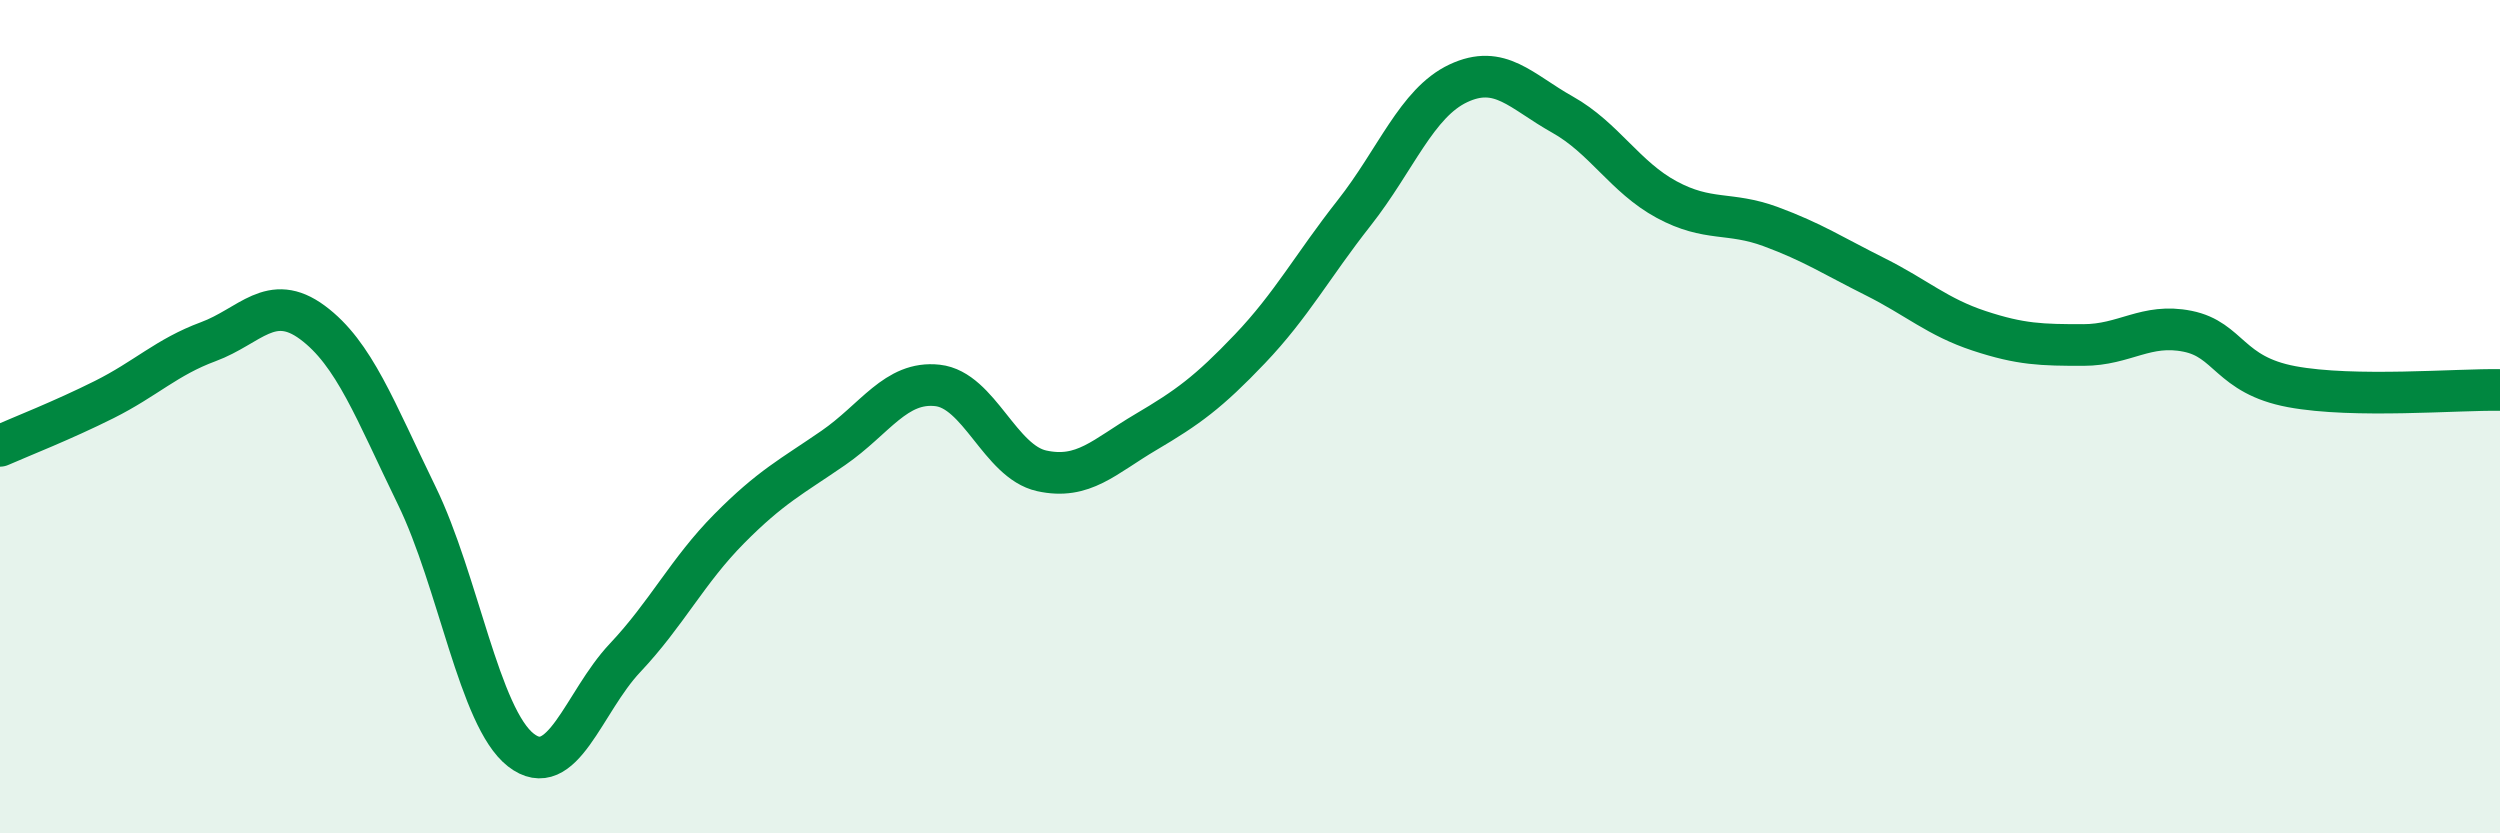
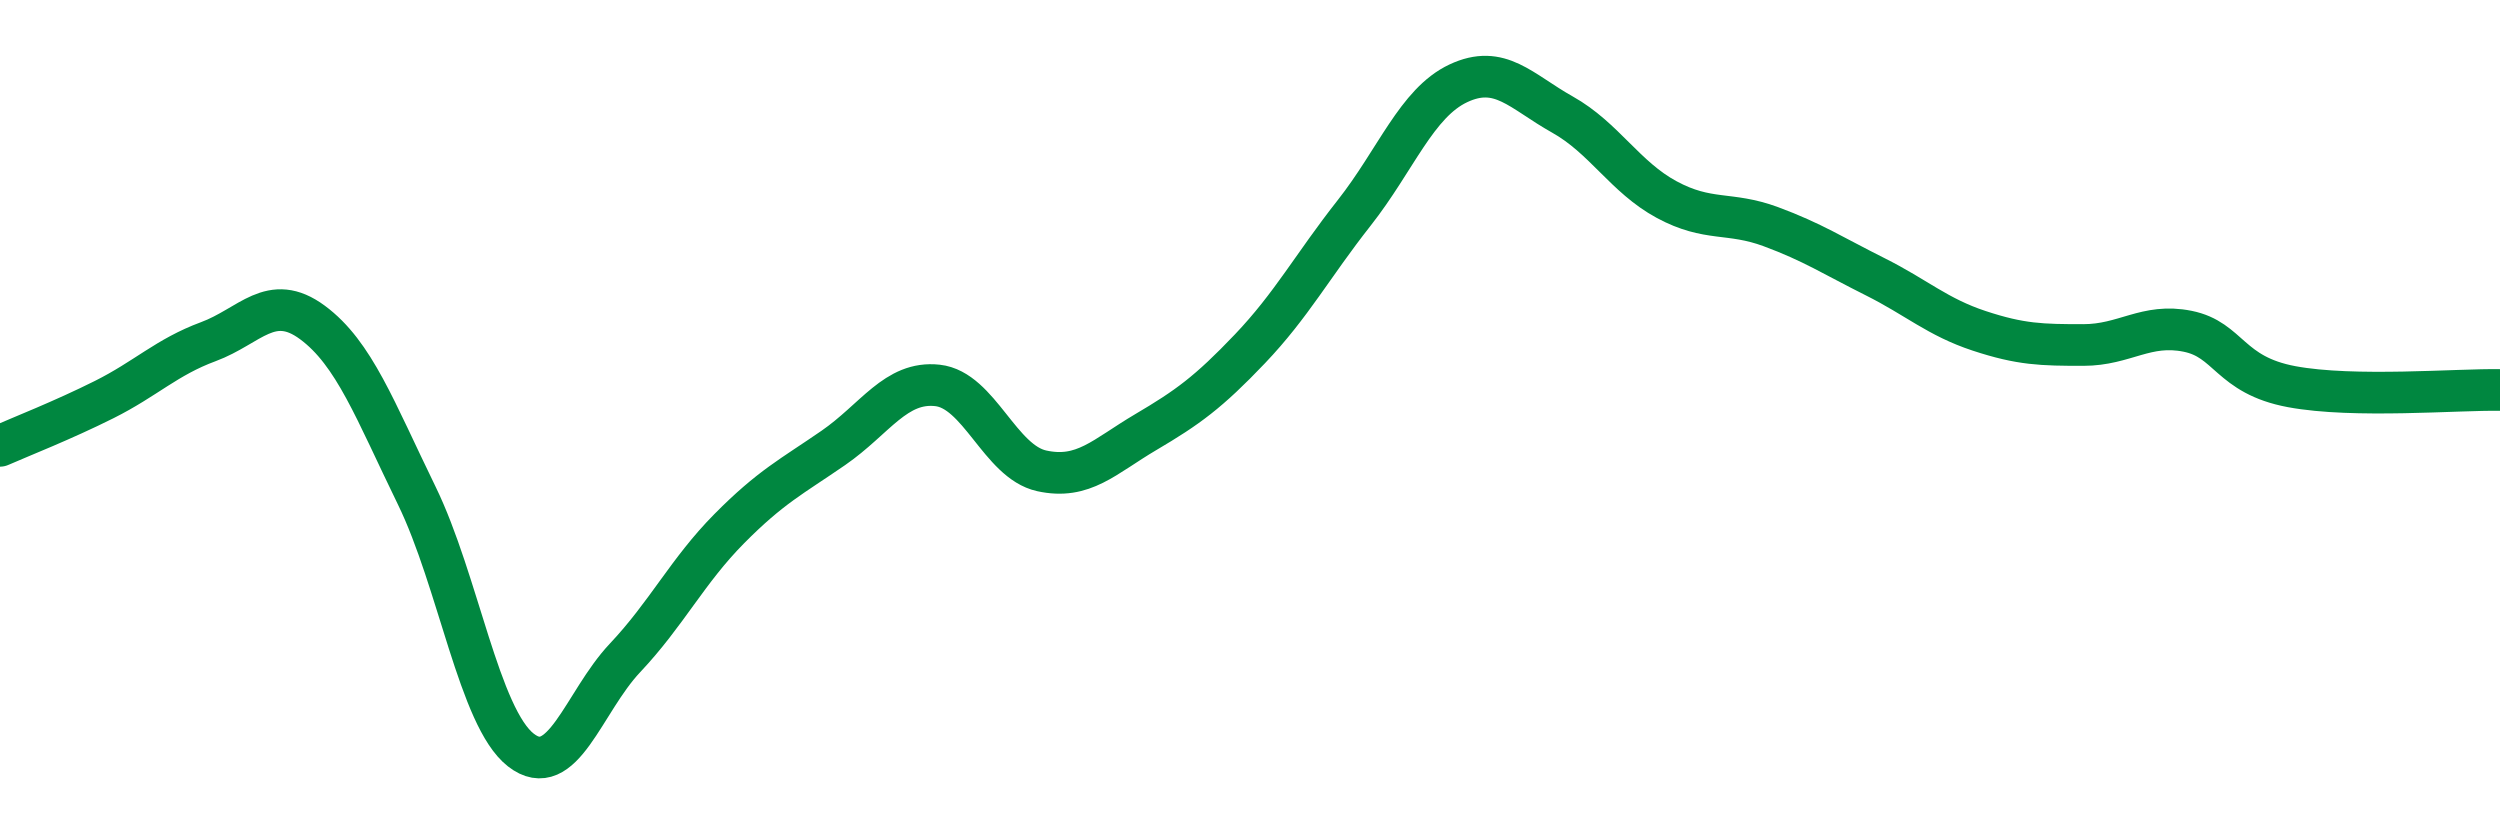
<svg xmlns="http://www.w3.org/2000/svg" width="60" height="20" viewBox="0 0 60 20">
-   <path d="M 0,10.7 C 0.5,10.48 1.5,10.09 2.5,9.59 C 3.5,9.09 4,8.57 5,8.2 C 6,7.83 6.5,7 7.5,7.74 C 8.5,8.48 9,9.84 10,11.89 C 11,13.94 11.5,17.22 12.5,18 C 13.5,18.78 14,16.85 15,15.79 C 16,14.73 16.5,13.7 17.5,12.69 C 18.5,11.68 19,11.44 20,10.75 C 21,10.06 21.5,9.14 22.5,9.25 C 23.5,9.36 24,11.08 25,11.3 C 26,11.52 26.5,10.96 27.5,10.37 C 28.5,9.78 29,9.42 30,8.37 C 31,7.32 31.5,6.38 32.5,5.11 C 33.5,3.84 34,2.47 35,2 C 36,1.53 36.5,2.19 37.5,2.75 C 38.5,3.31 39,4.25 40,4.79 C 41,5.33 41.5,5.07 42.5,5.44 C 43.5,5.81 44,6.14 45,6.64 C 46,7.14 46.5,7.61 47.5,7.94 C 48.5,8.27 49,8.28 50,8.28 C 51,8.28 51.5,7.75 52.5,7.95 C 53.5,8.15 53.5,9 55,9.28 C 56.5,9.56 59,9.34 60,9.36L60 20L0 20Z" fill="#008740" opacity="0.1" stroke-linecap="round" stroke-linejoin="round" />
  <path d="M 0,10.7 C 0.5,10.48 1.5,10.09 2.5,9.59 C 3.5,9.09 4,8.57 5,8.2 C 6,7.83 6.5,7 7.5,7.74 C 8.5,8.48 9,9.84 10,11.89 C 11,13.94 11.5,17.22 12.5,18 C 13.5,18.78 14,16.85 15,15.79 C 16,14.73 16.5,13.7 17.5,12.69 C 18.5,11.68 19,11.44 20,10.75 C 21,10.06 21.5,9.14 22.5,9.25 C 23.5,9.36 24,11.08 25,11.3 C 26,11.52 26.5,10.96 27.5,10.37 C 28.5,9.78 29,9.42 30,8.37 C 31,7.32 31.5,6.38 32.5,5.11 C 33.5,3.84 34,2.47 35,2 C 36,1.53 36.5,2.19 37.5,2.75 C 38.5,3.31 39,4.25 40,4.79 C 41,5.33 41.5,5.07 42.5,5.44 C 43.5,5.81 44,6.14 45,6.64 C 46,7.14 46.5,7.61 47.5,7.94 C 48.5,8.27 49,8.28 50,8.28 C 51,8.28 51.5,7.75 52.5,7.95 C 53.5,8.15 53.5,9 55,9.28 C 56.5,9.56 59,9.34 60,9.36" stroke="#008740" stroke-width="1" fill="none" stroke-linecap="round" stroke-linejoin="round" />
</svg>